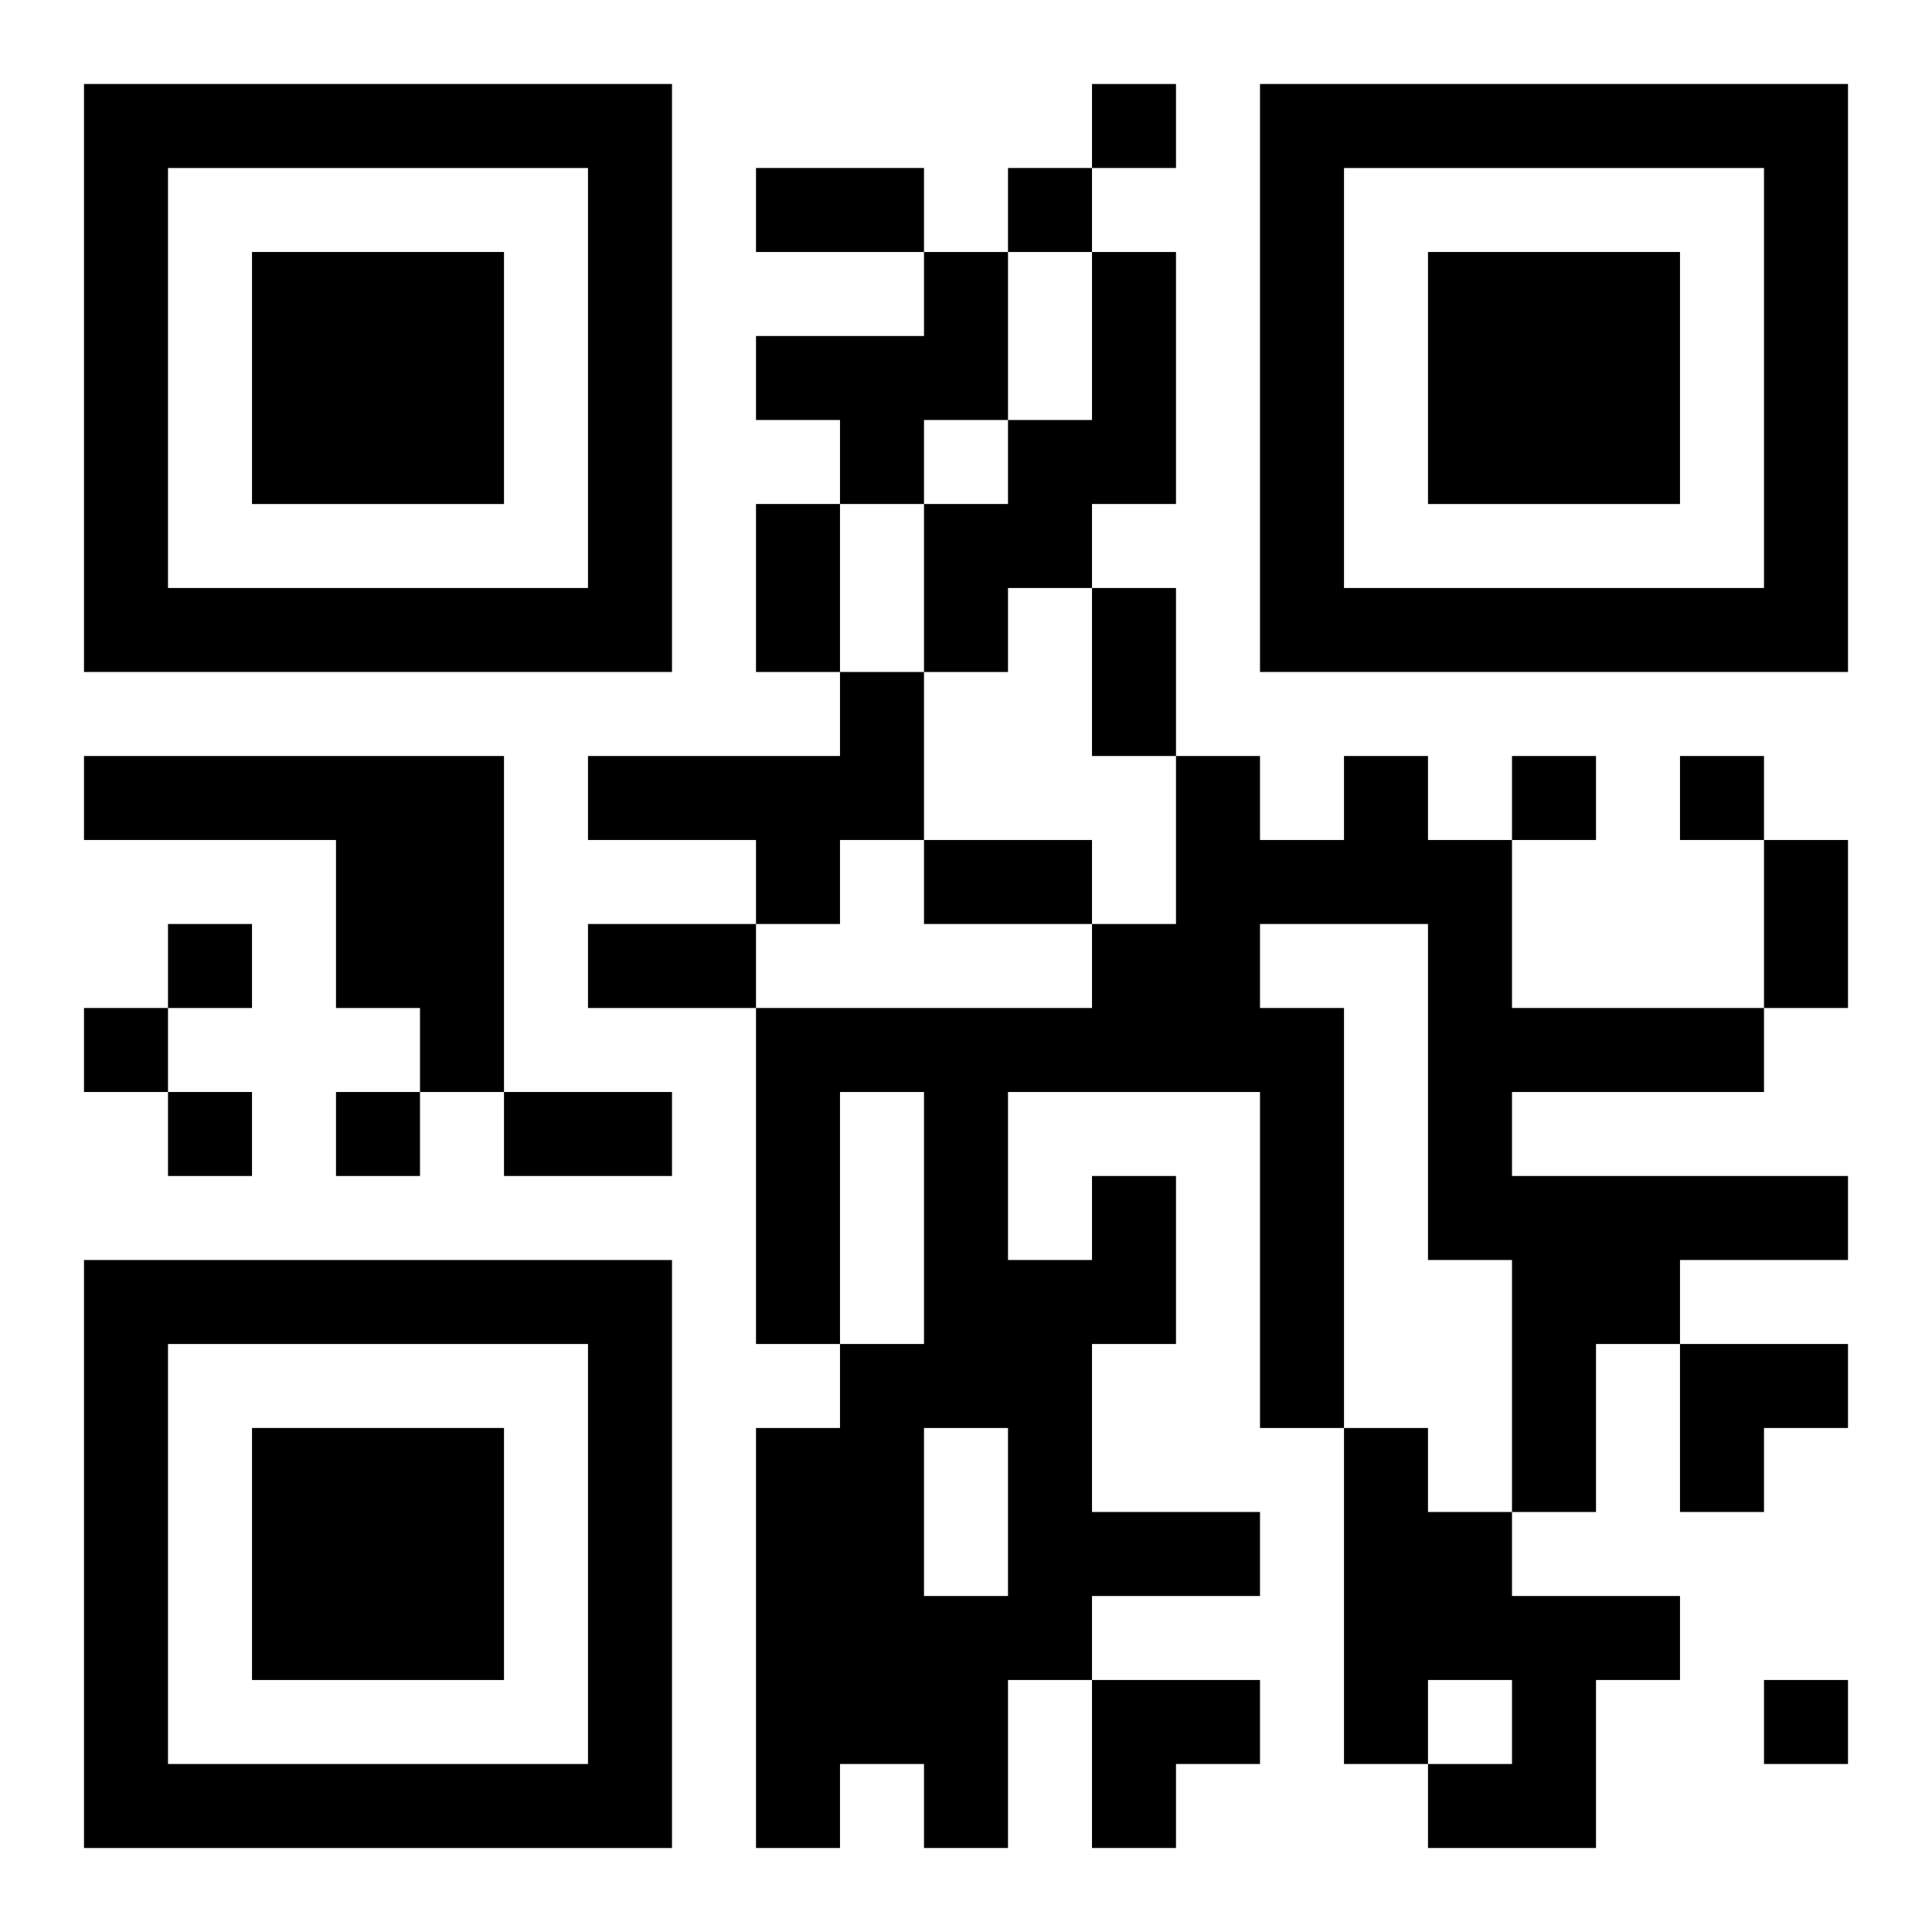
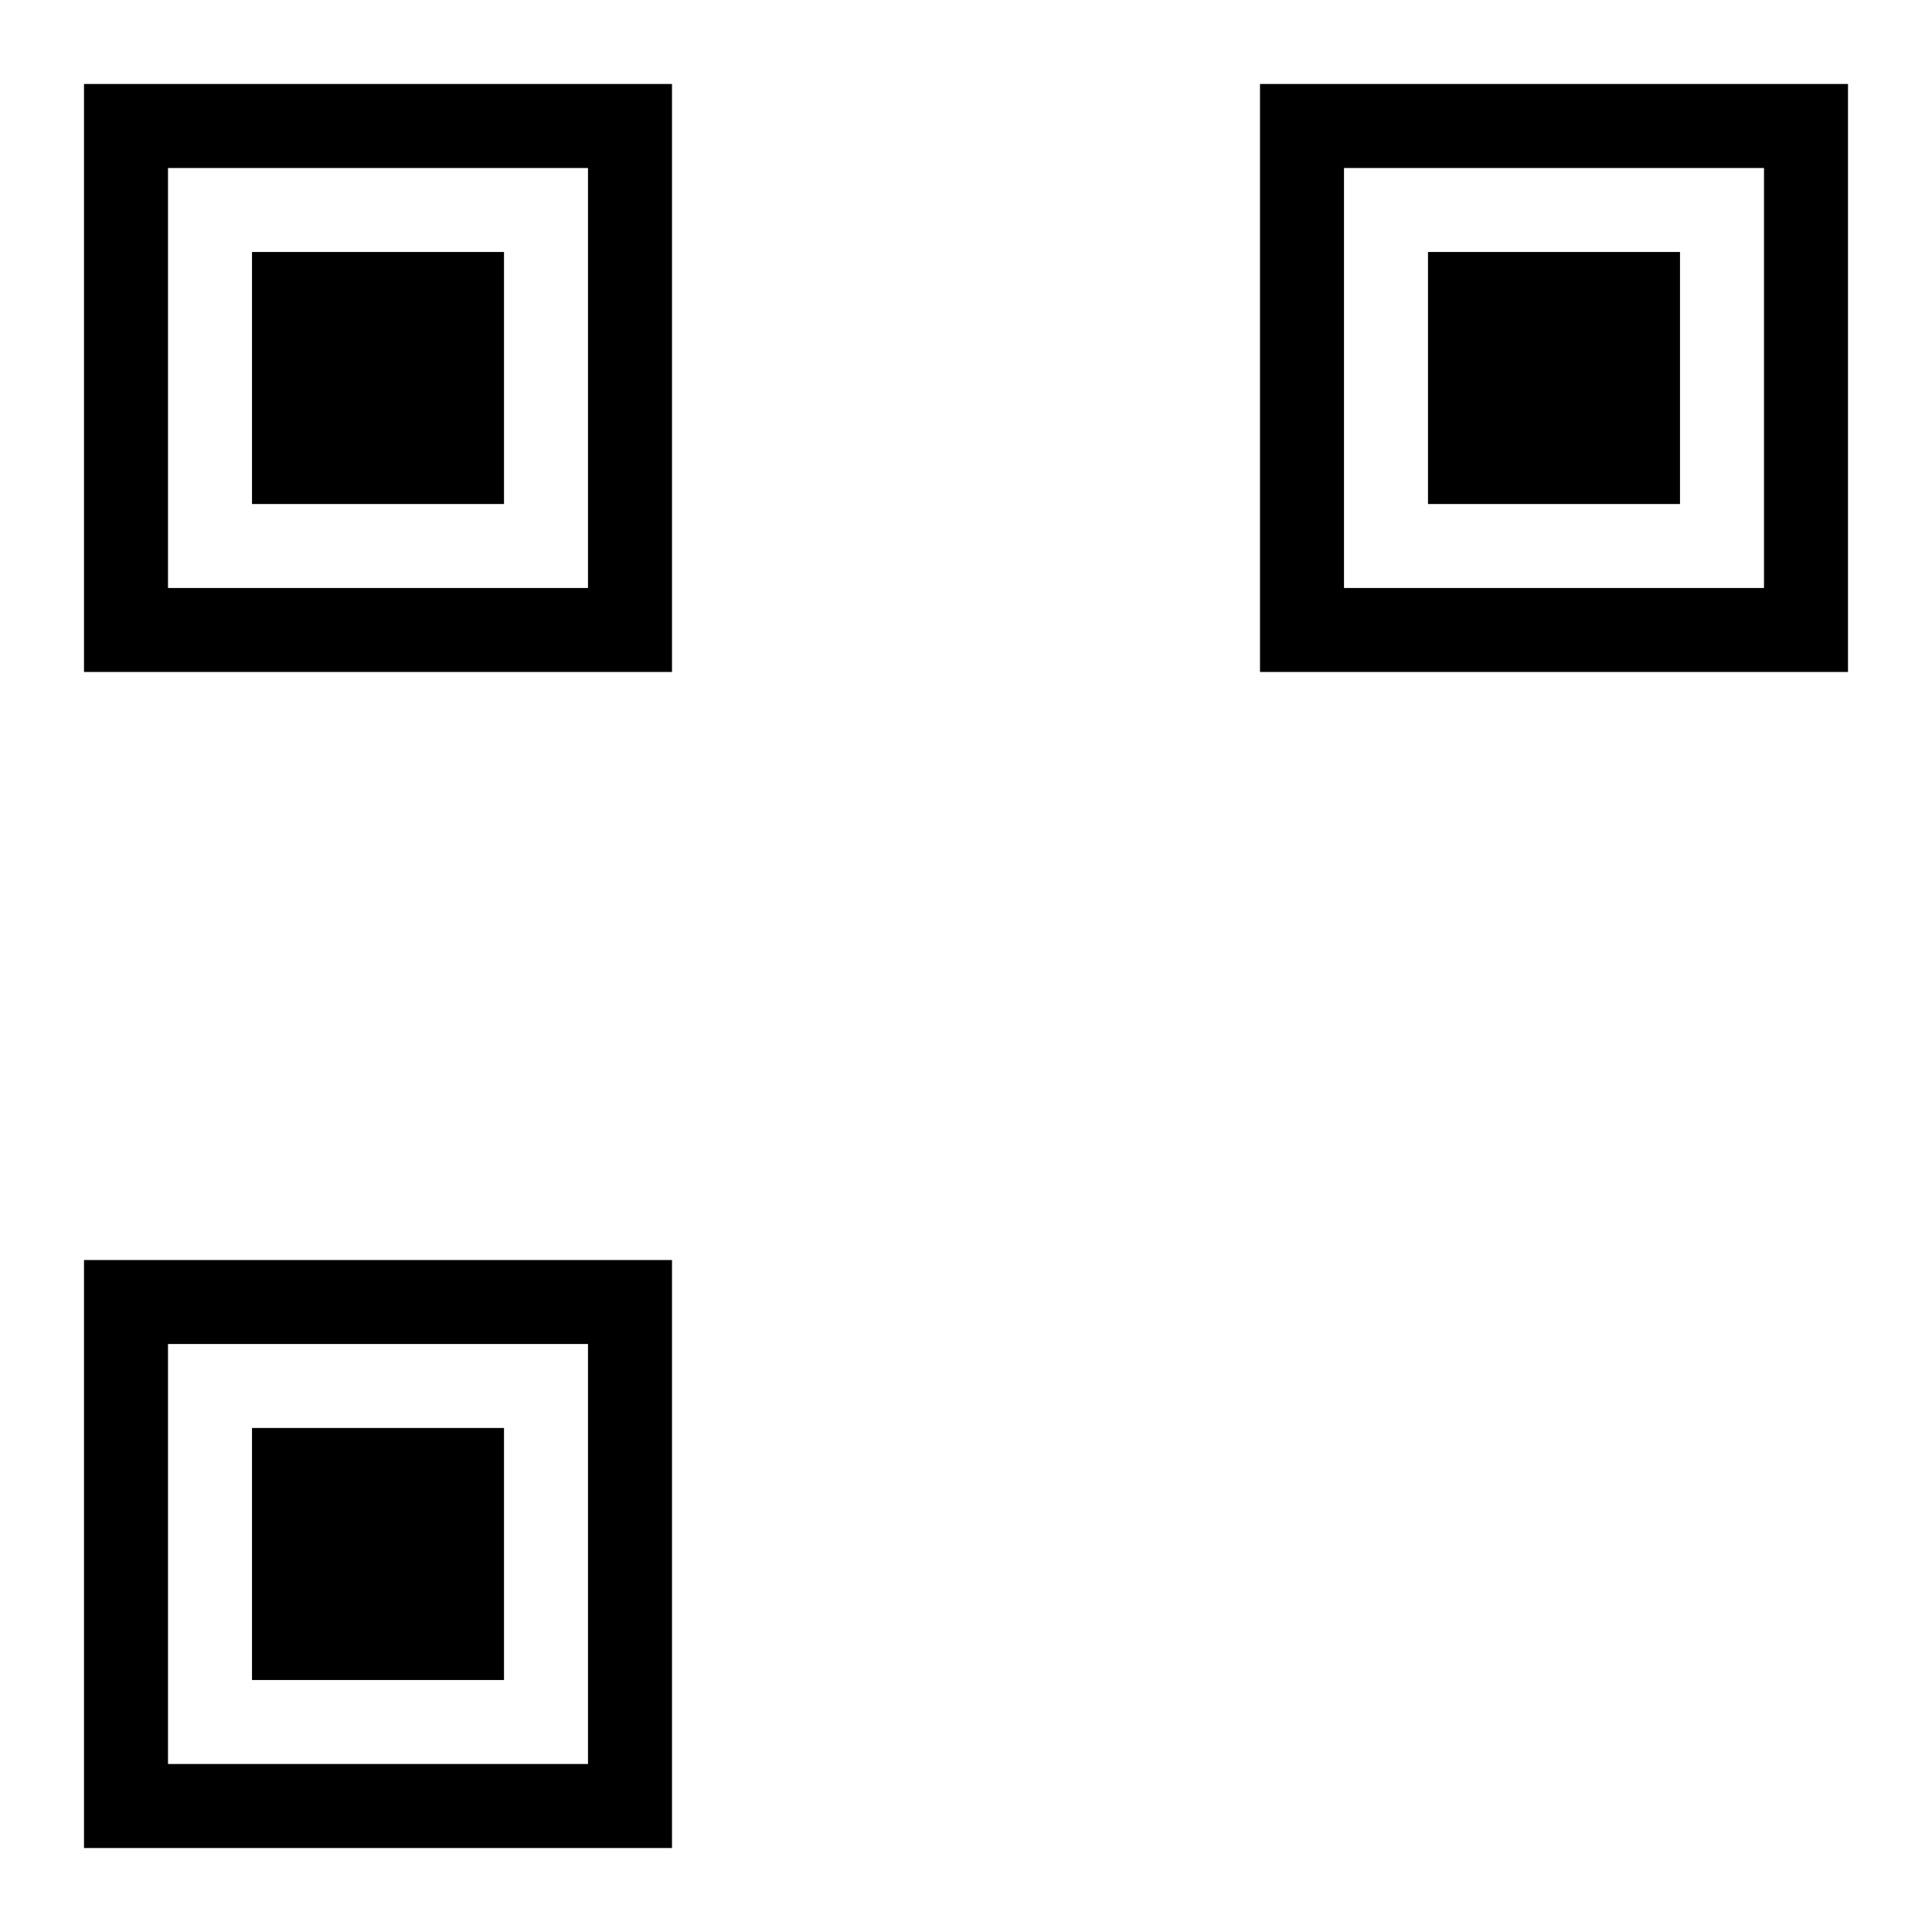
<svg xmlns="http://www.w3.org/2000/svg" xmlns:xlink="http://www.w3.org/1999/xlink" width="250" height="250" baseProfile="full" version="1.1" viewBox="-1 -1 23 23">
  <symbol id="a">
    <path d="m0 7v7h7v-7h-7zm1 1h5v5h-5v-5zm1 1v3h3v-3h-3z" />
  </symbol>
  <use y="-7" xlink:href="#a" />
  <use y="7" xlink:href="#a" />
  <use x="14" y="-7" xlink:href="#a" />
-   <path d="m10 2h1v2h-1v1h-1v-1h-1v-1h2v-1m2 0h1v3h-1v1h-1v1h-1v-2h1v-1h1v-2m-3 5h1v2h-1v1h-1v-1h-2v-1h3v-1m-9 1h5v4h-1v-1h-1v-2h-3v-1m12 5h1v2h-1v2h2v1h-2v1h-1v2h-1v-1h-1v1h-1v-5h1v-1h1v-3h-1v3h-1v-4h4v-1h1v-2h1v1h1v-1h1v1h1v2h3v1h-3v1h4v1h-2v1h-1v2h-1v-3h-1v-4h-2v1h1v5h-1v-4h-3v2h1v-1m-2 3v2h1v-2h-1m5 0h1v1h1v1h2v1h-1v2h-2v-1h1v-1h-1v1h-1v-4m-3-16v1h1v-1h-1m-1 1v1h1v-1h-1m6 7v1h1v-1h-1m2 0v1h1v-1h-1m-18 2v1h1v-1h-1m-1 1v1h1v-1h-1m1 1v1h1v-1h-1m2 0v1h1v-1h-1m17 7v1h1v-1h-1m-12-18h2v1h-2v-1m0 4h1v2h-1v-2m4 1h1v2h-1v-2m-2 3h2v1h-2v-1m10 0h1v2h-1v-2m-14 1h2v1h-2v-1m-1 2h2v1h-2v-1m14 3h2v1h-1v1h-1zm-7 4h2v1h-1v1h-1z" />
</svg>